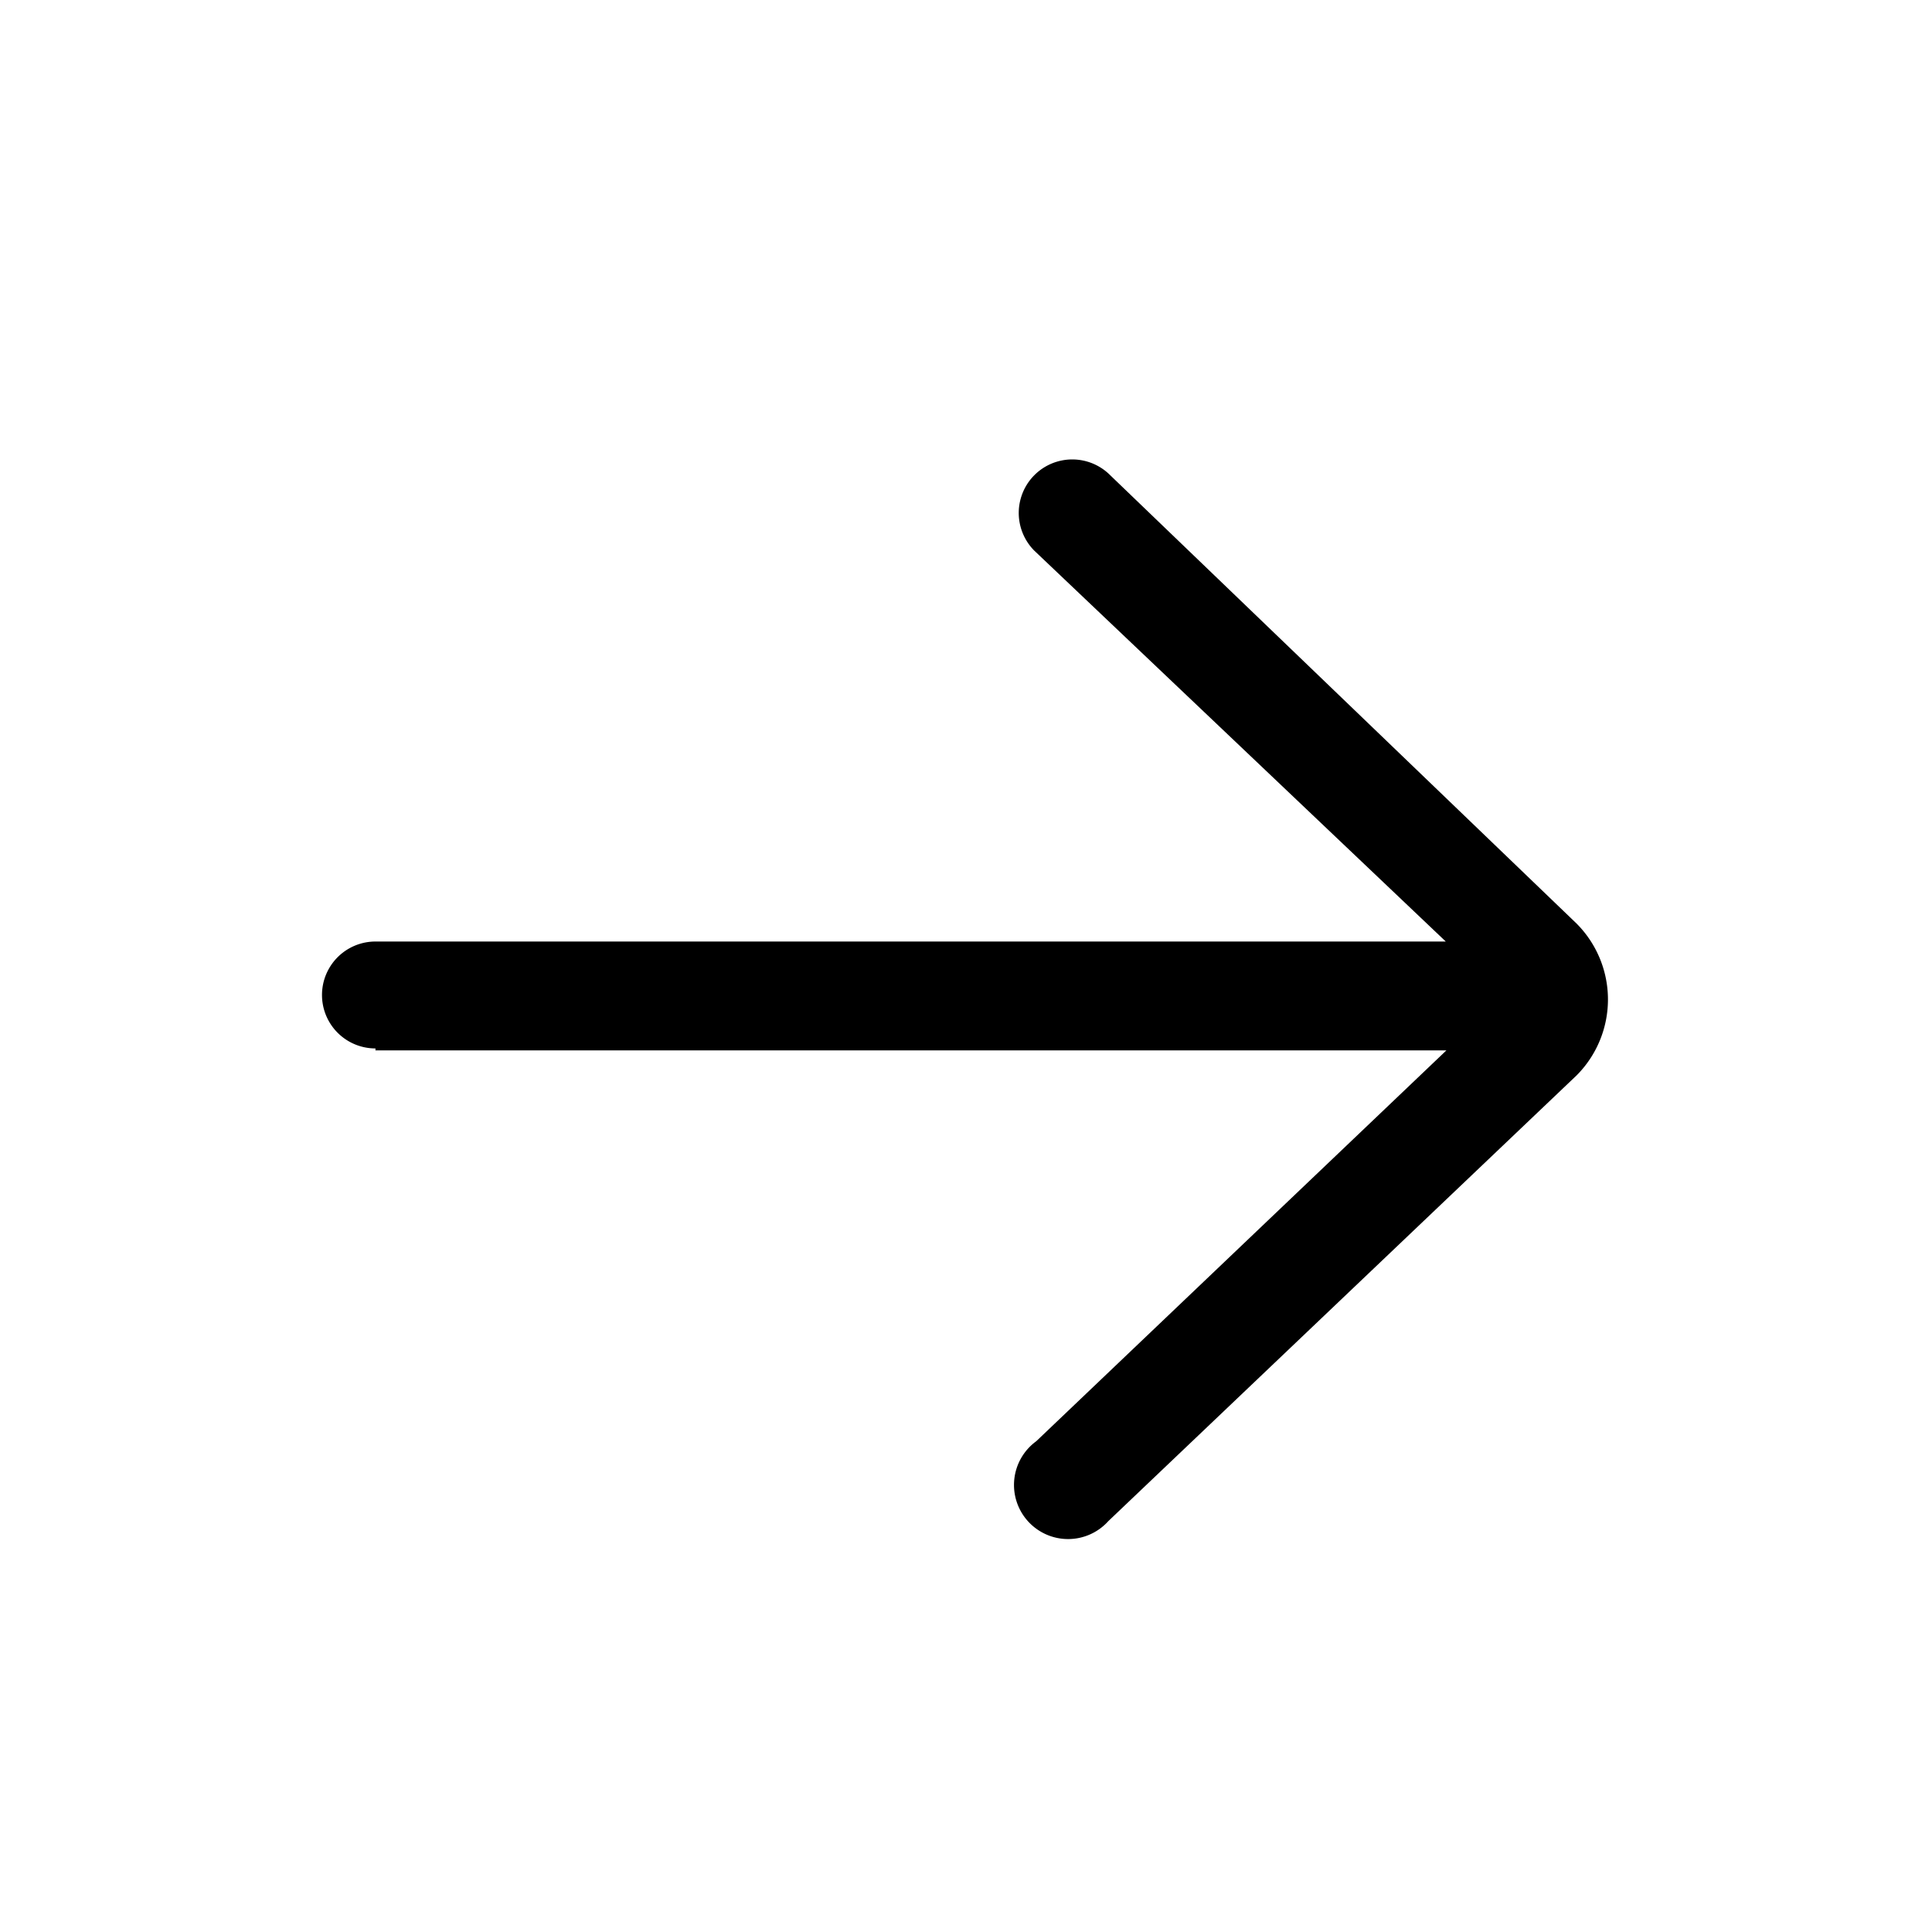
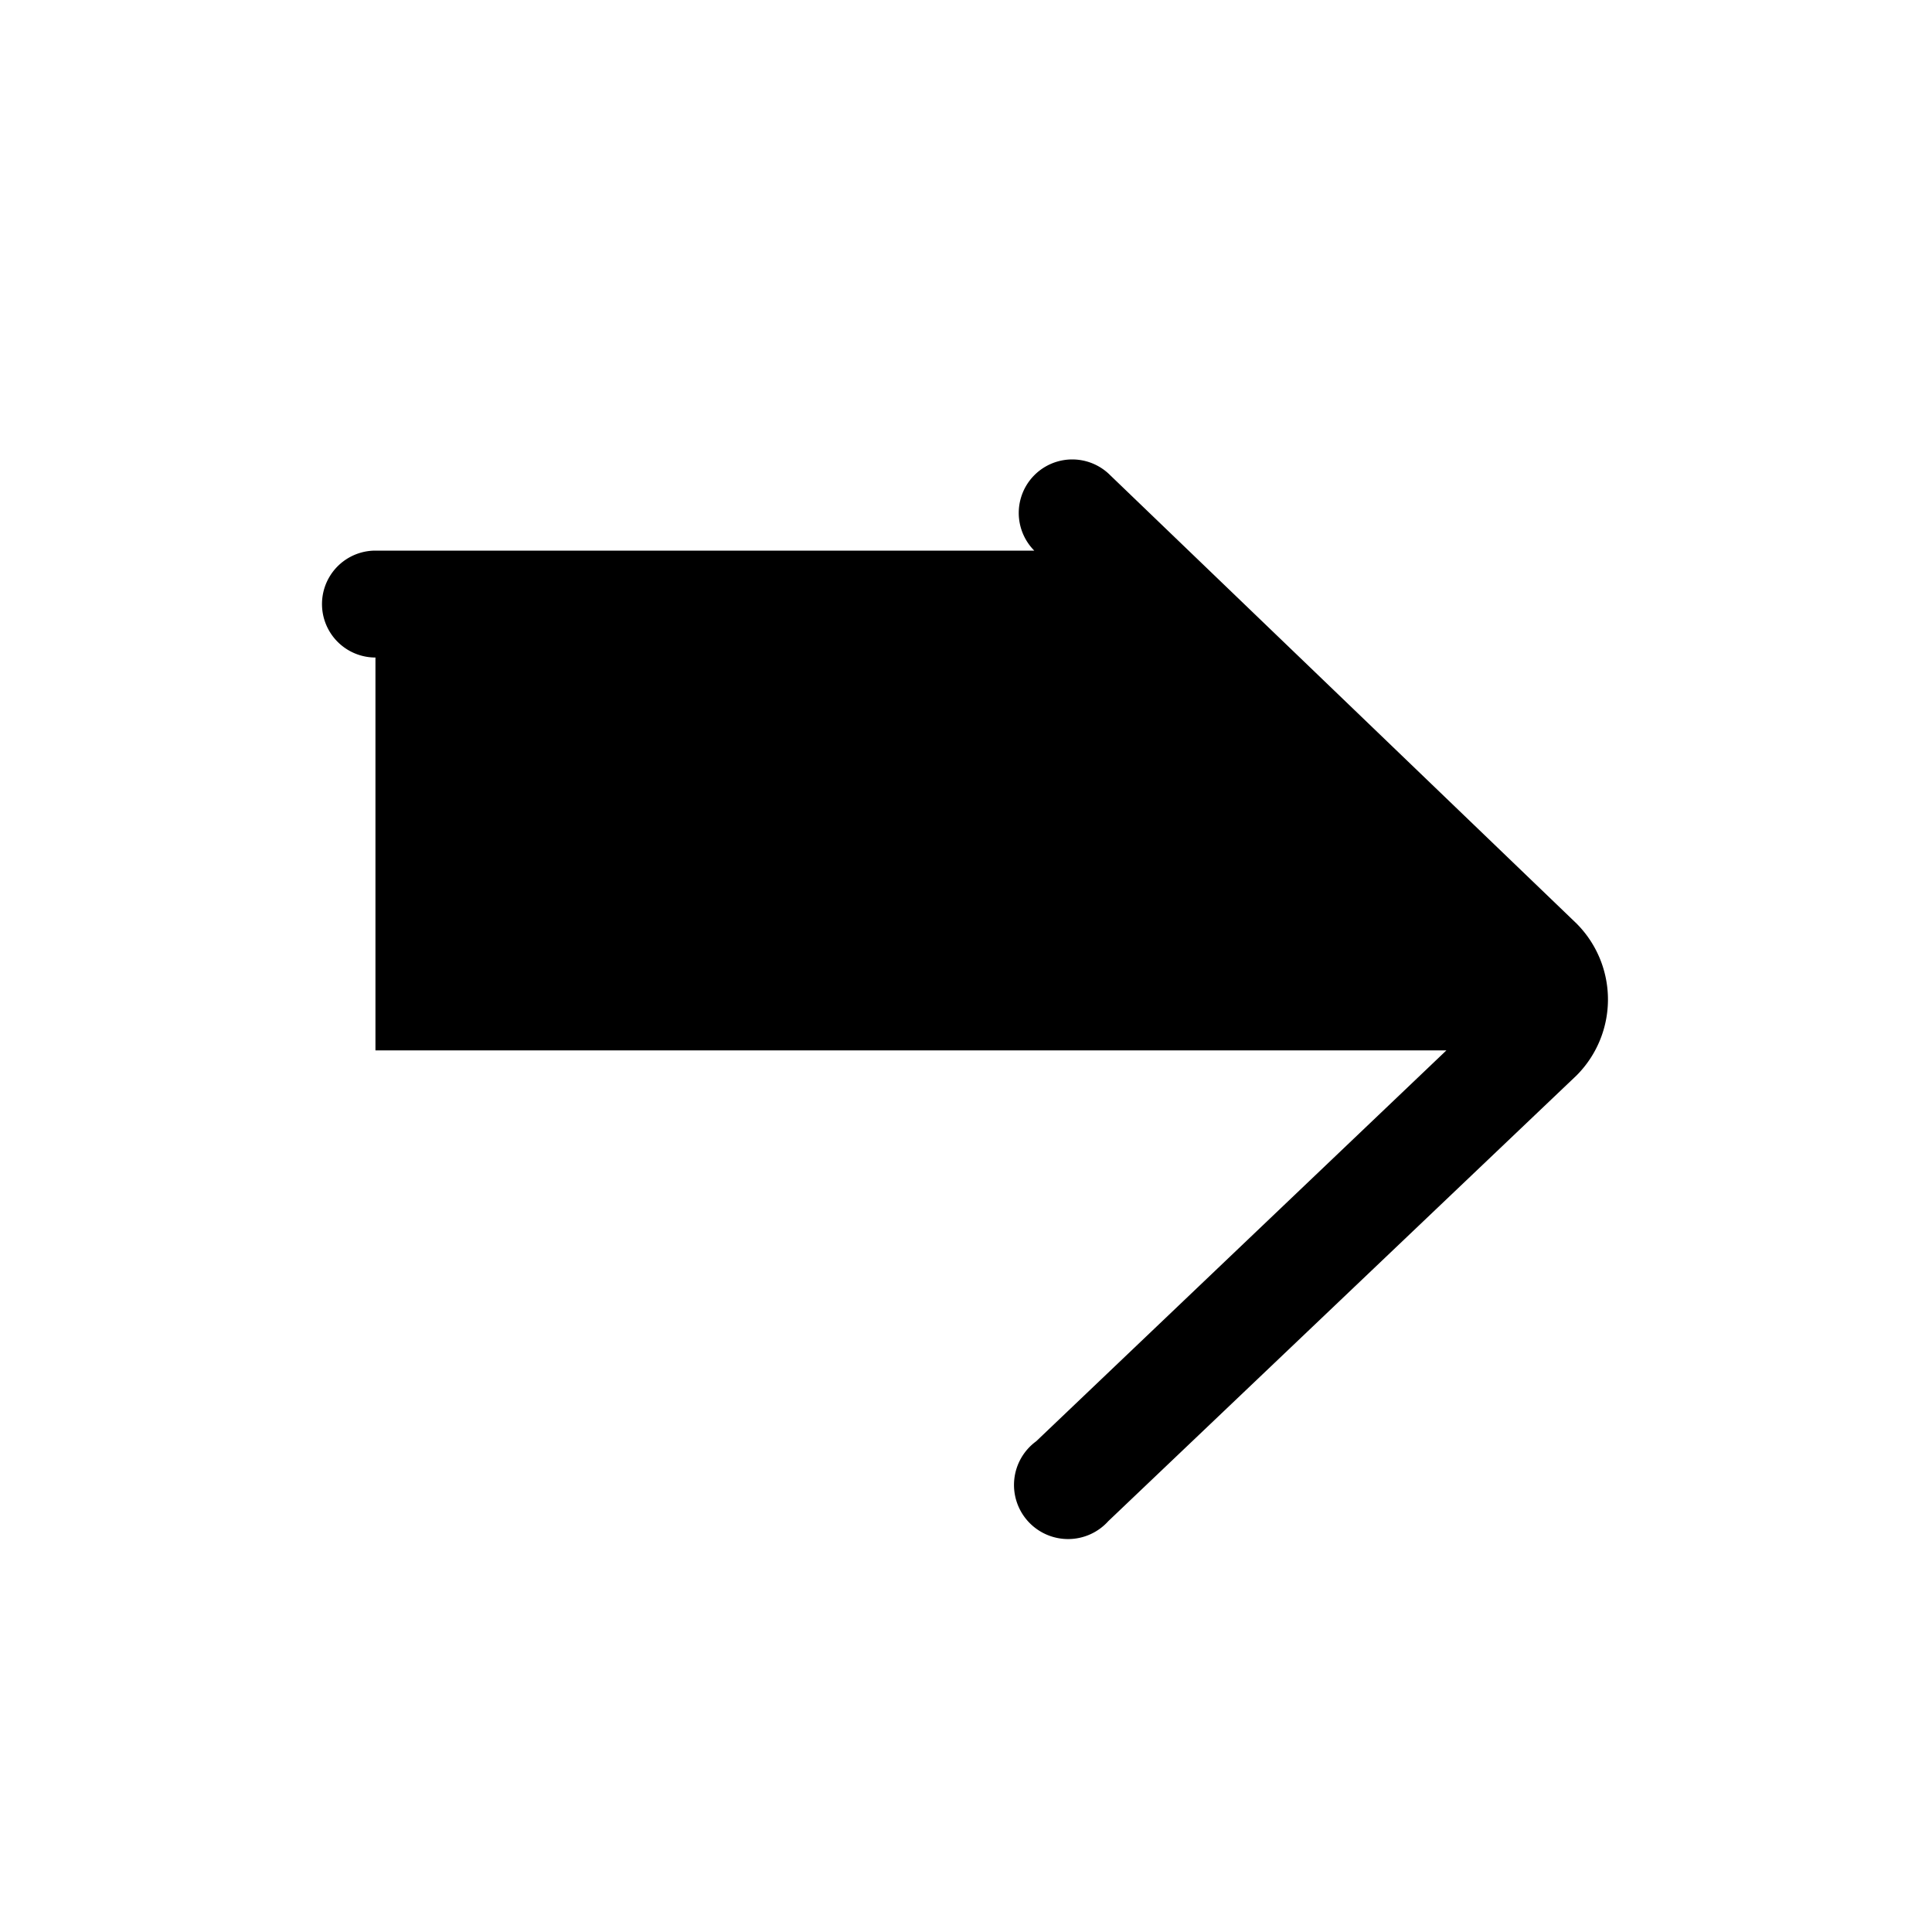
<svg xmlns="http://www.w3.org/2000/svg" id="Capa_1" data-name="Capa 1" viewBox="0 0 30 30">
-   <path id="arrow" d="M5.83,16.31H22.46l-6.37,6.07a.84.84,0,1,0,1.12,1.24l0,0,7.27-6.92a1.67,1.67,0,0,0,0-2.36h0L17.24,7.38a.83.83,0,1,0-1.18,1.17l0,0,6.39,6.07H5.83a.83.83,0,1,0,0,1.66Z" />
+   <path id="arrow" d="M5.83,16.31H22.46l-6.37,6.07a.84.84,0,1,0,1.12,1.24l0,0,7.27-6.92a1.67,1.67,0,0,0,0-2.36h0L17.24,7.38a.83.83,0,1,0-1.18,1.17H5.83a.83.83,0,1,0,0,1.66Z" />
</svg>